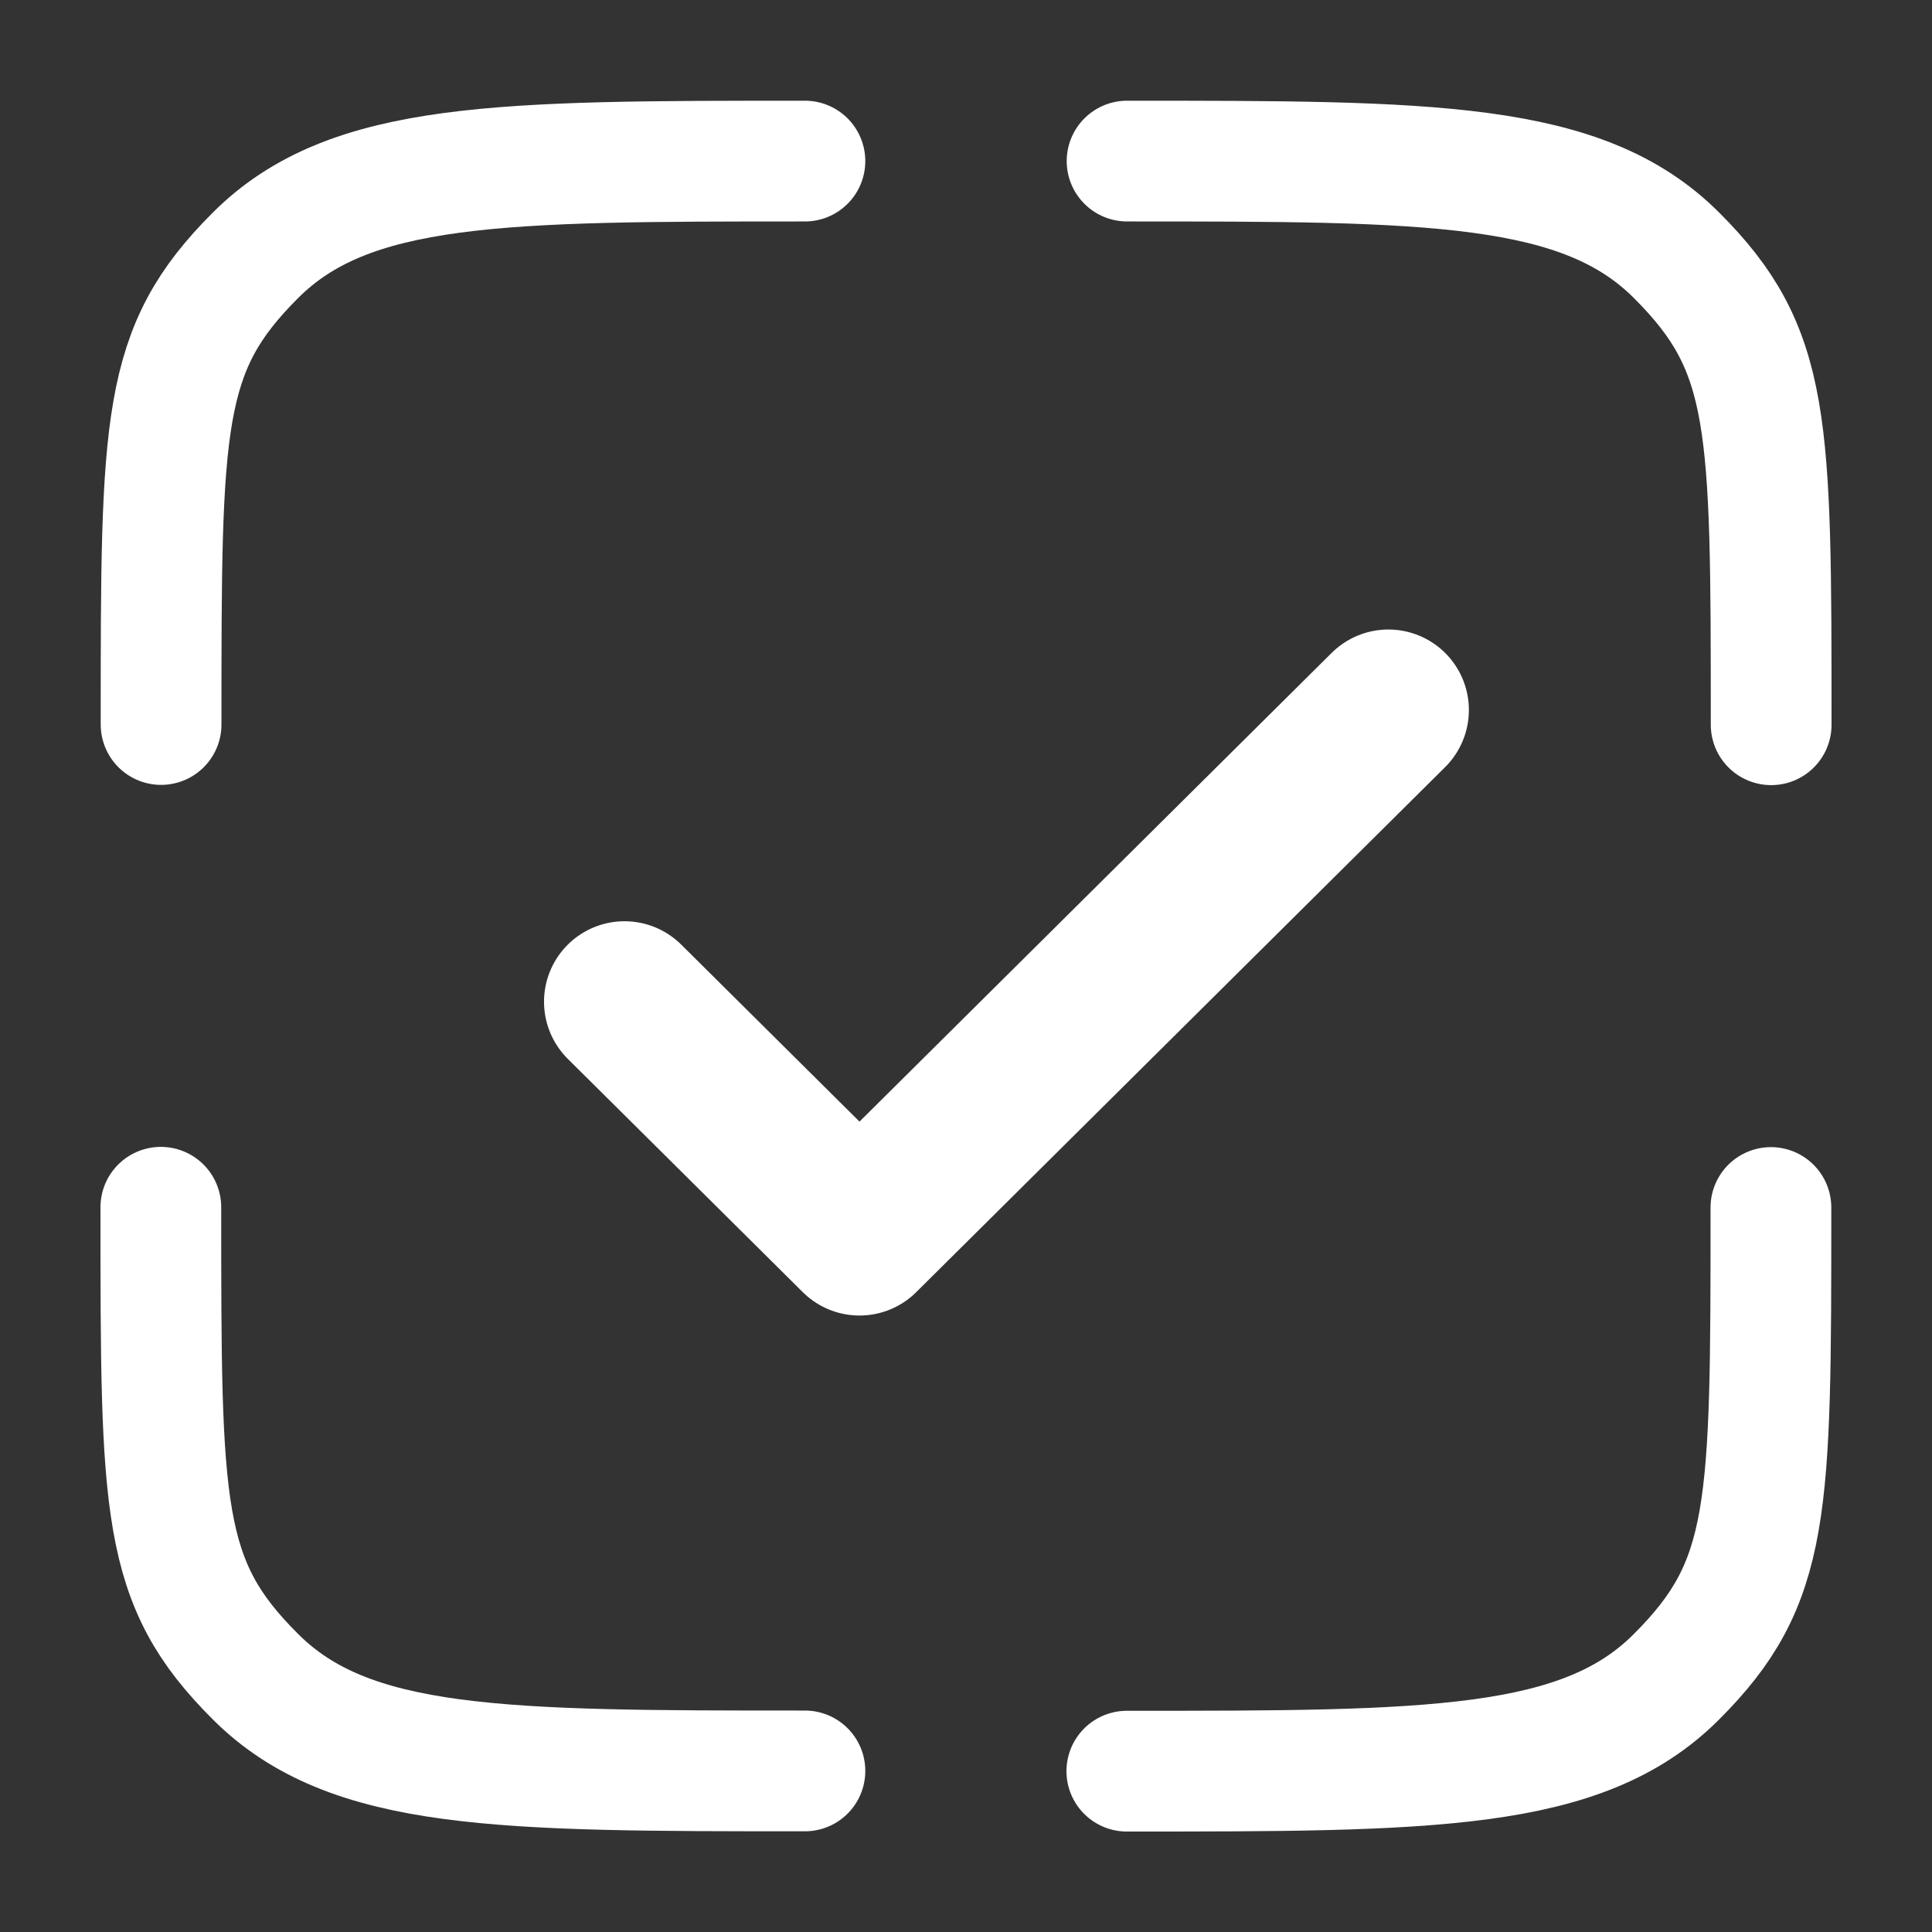
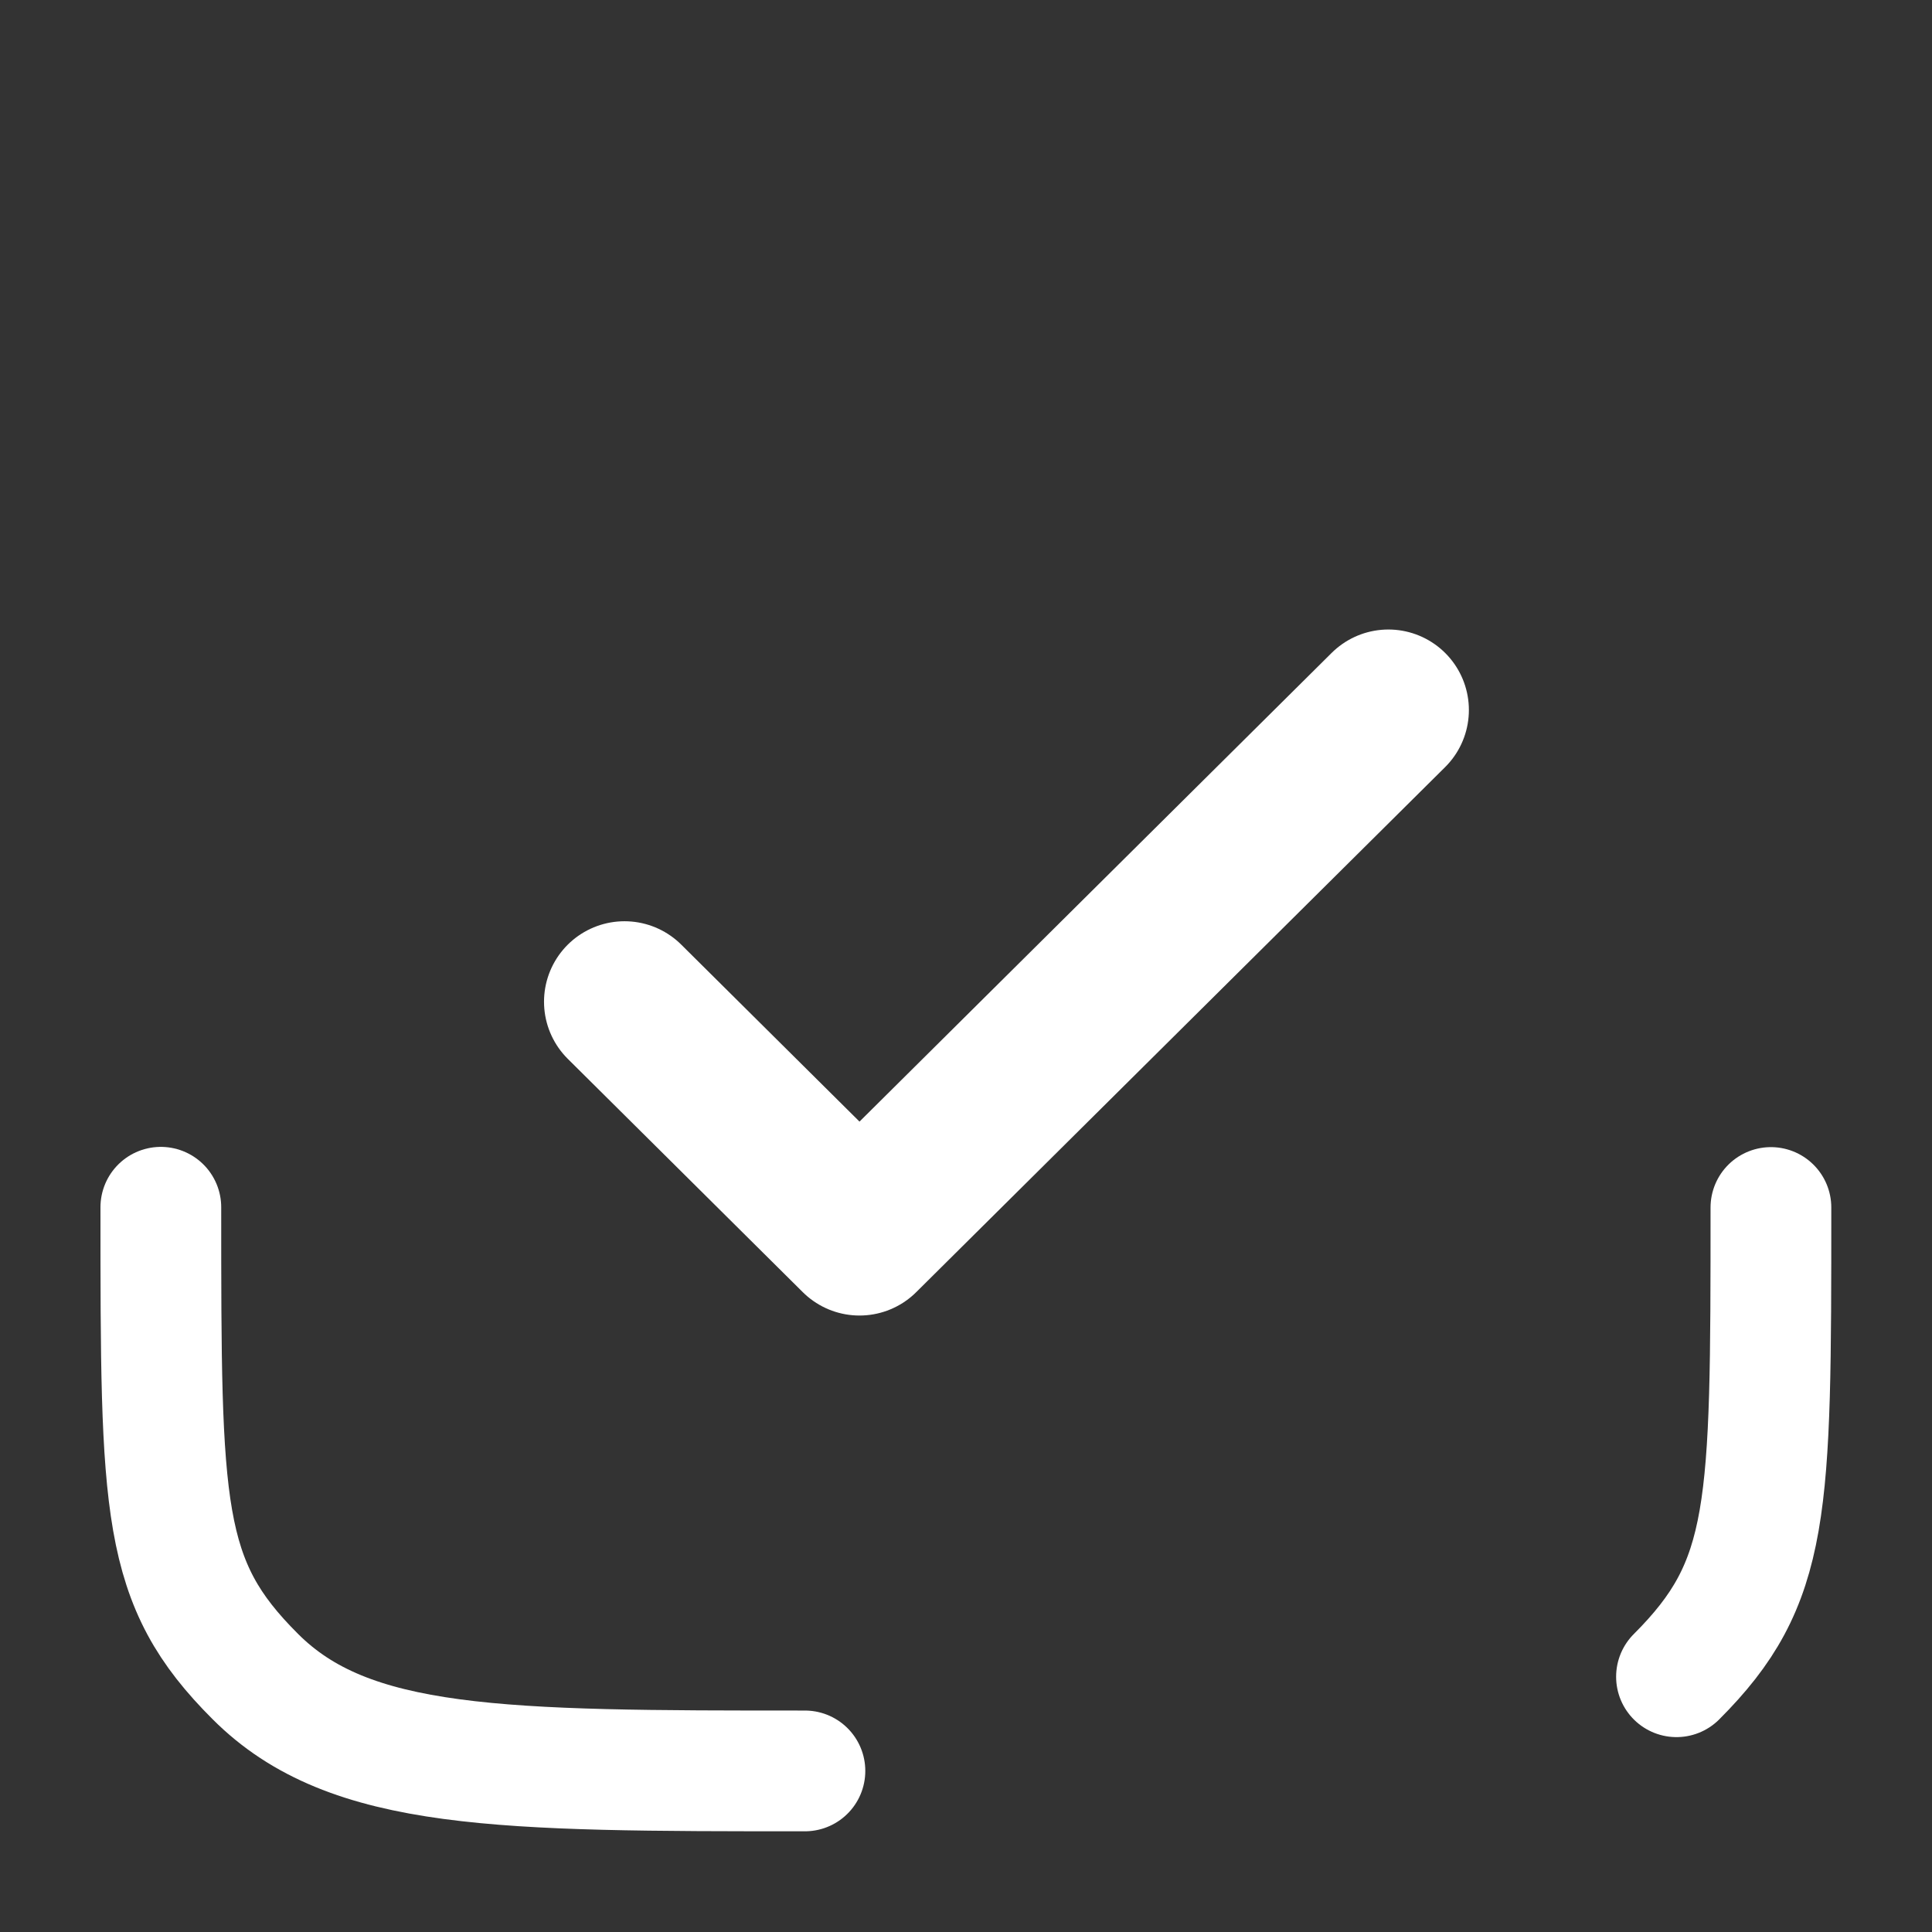
<svg xmlns="http://www.w3.org/2000/svg" version="1.1" id="Layer_1" x="0px" y="0px" viewBox="0 0 800 800" style="enable-background:new 0 0 800 800;" xml:space="preserve">
  <rect x="0" y="0" width="800" height="800" fill="#333333" stroke="none" />
  <style type="text/css">
	.st0{fill:none;stroke:#FFFFFF;stroke-width:50;stroke-linecap:round;stroke-miterlimit:133.333;}
	.st1{fill:none;stroke:#FFFFFF;stroke-width:66.667;stroke-linecap:round;stroke-linejoin:round;stroke-miterlimit:133.333;}
</style>
  <g id="SVGRepo_bgCarrier">
</g>
  <g id="SVGRepo_tracerCarrier">
</g>
  <g id="SVGRepo_iconCarrier">
    <path class="st0" d="M333.3,733.3c-125.7,0-188.6,0-227.6-39.1c-39.1-39-39.1-68.6-39.1-194.3" />
-     <path class="st0" d="M733.3,500c0,125.7,0,155.2-39.1,194.3c-39,39.1-101.9,39.1-227.6,39.1" />
-     <path class="st0" d="M466.7,66.7c125.7,0,188.6,0,227.6,39.1c39.1,39.1,39.1,68.6,39.1,194.3" />
-     <path class="st0" d="M333.3,66.7c-125.7,0-188.6,0-227.6,39.1C66.7,144.8,66.7,174.3,66.7,300" />
+     <path class="st0" d="M733.3,500c0,125.7,0,155.2-39.1,194.3" />
    <g id="SVGRepo_iconCarrier_00000131333352696474368740000006593908144496709278_">
      <path class="st1" d="M258.6,414.8l97.3,96.6l219-217.4" />
    </g>
  </g>
</svg>